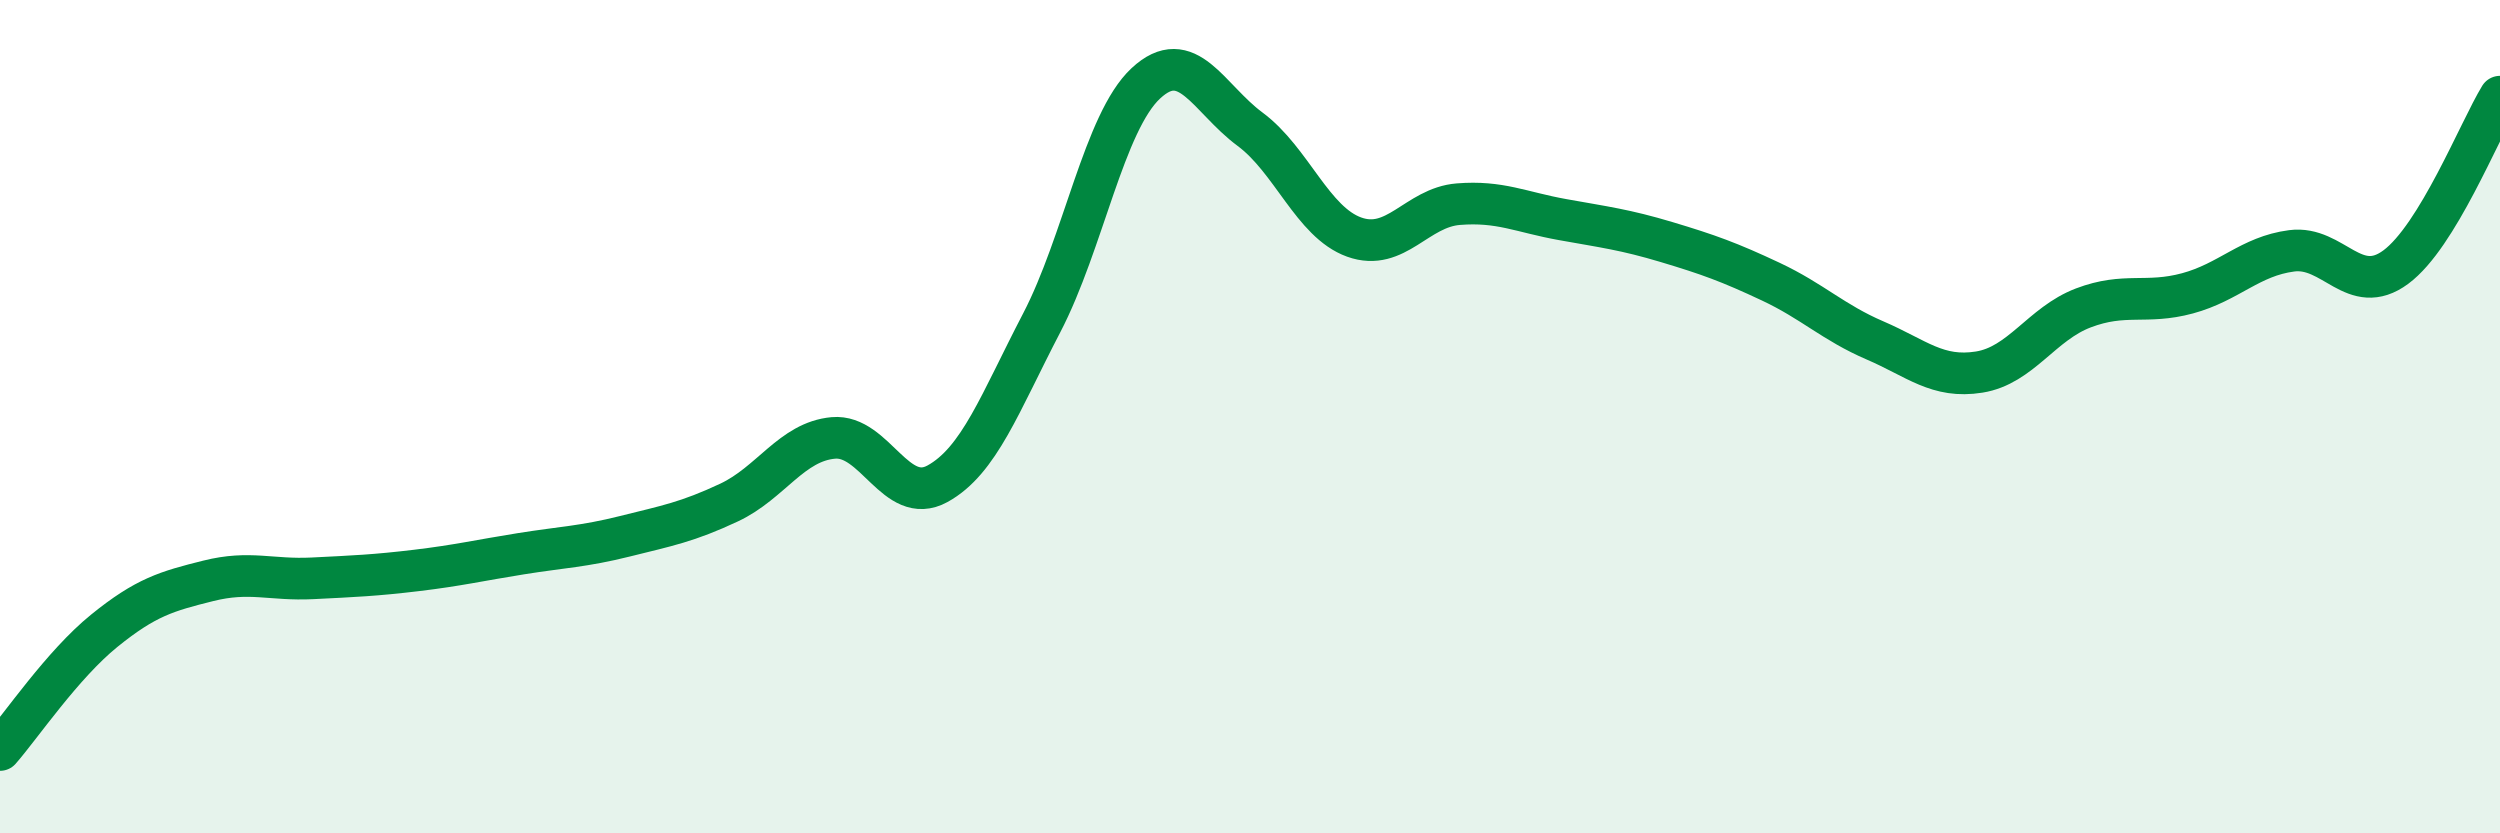
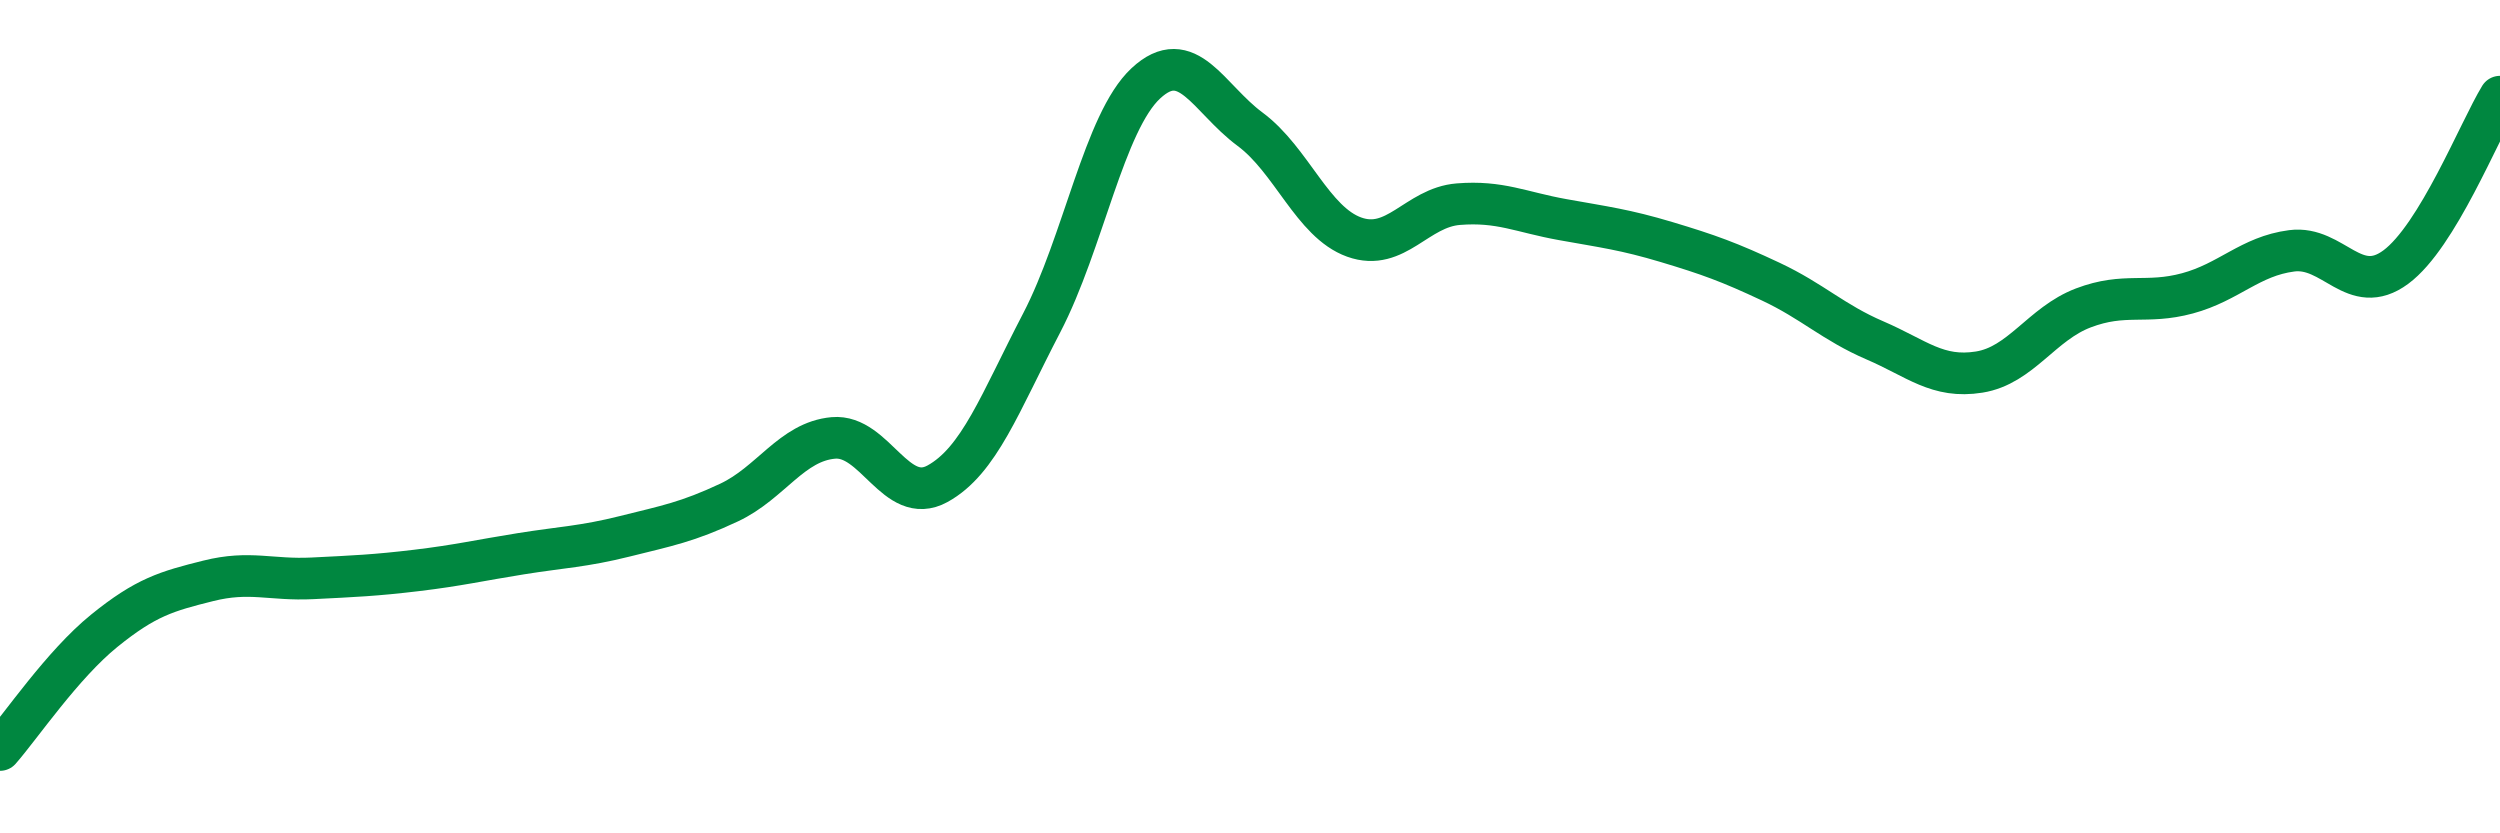
<svg xmlns="http://www.w3.org/2000/svg" width="60" height="20" viewBox="0 0 60 20">
-   <path d="M 0,18 C 0.5,17.43 1.5,15.95 2.5,15.14 C 3.5,14.33 4,14.19 5,13.94 C 6,13.69 6.5,13.93 7.5,13.88 C 8.5,13.83 9,13.81 10,13.69 C 11,13.57 11.5,13.45 12.5,13.29 C 13.5,13.13 14,13.12 15,12.87 C 16,12.62 16.5,12.53 17.5,12.06 C 18.5,11.59 19,10.6 20,10.51 C 21,10.42 21.5,12.16 22.5,11.61 C 23.5,11.06 24,9.67 25,7.75 C 26,5.83 26.5,2.93 27.5,2 C 28.5,1.07 29,2.36 30,3.1 C 31,3.84 31.5,5.33 32.5,5.69 C 33.5,6.05 34,4.98 35,4.9 C 36,4.82 36.5,5.09 37.5,5.27 C 38.5,5.45 39,5.51 40,5.81 C 41,6.11 41.5,6.29 42.5,6.76 C 43.5,7.23 44,7.74 45,8.17 C 46,8.6 46.5,9.09 47.5,8.93 C 48.5,8.77 49,7.77 50,7.39 C 51,7.01 51.5,7.31 52.5,7.04 C 53.5,6.77 54,6.15 55,6.02 C 56,5.89 56.5,7.15 57.5,6.41 C 58.5,5.67 59.5,3.14 60,2.32L60 20L0 20Z" fill="#008740" opacity="0.1" stroke-linecap="round" stroke-linejoin="round" />
  <path d="M 0,18 C 0.5,17.43 1.5,15.95 2.5,15.14 C 3.5,14.33 4,14.19 5,13.94 C 6,13.69 6.5,13.93 7.5,13.88 C 8.5,13.83 9,13.81 10,13.69 C 11,13.57 11.5,13.45 12.5,13.29 C 13.5,13.13 14,13.12 15,12.87 C 16,12.62 16.5,12.53 17.5,12.06 C 18.5,11.59 19,10.6 20,10.51 C 21,10.42 21.5,12.16 22.5,11.61 C 23.5,11.06 24,9.67 25,7.75 C 26,5.83 26.5,2.93 27.5,2 C 28.5,1.07 29,2.36 30,3.1 C 31,3.84 31.5,5.33 32.5,5.69 C 33.5,6.05 34,4.98 35,4.9 C 36,4.82 36.5,5.09 37.5,5.27 C 38.5,5.45 39,5.51 40,5.81 C 41,6.11 41.5,6.29 42.5,6.76 C 43.5,7.23 44,7.74 45,8.17 C 46,8.6 46.5,9.09 47.5,8.93 C 48.5,8.77 49,7.77 50,7.39 C 51,7.01 51.5,7.31 52.5,7.04 C 53.5,6.77 54,6.15 55,6.02 C 56,5.89 56.5,7.15 57.5,6.41 C 58.5,5.67 59.5,3.14 60,2.32" stroke="#008740" stroke-width="1" fill="none" stroke-linecap="round" stroke-linejoin="round" />
</svg>